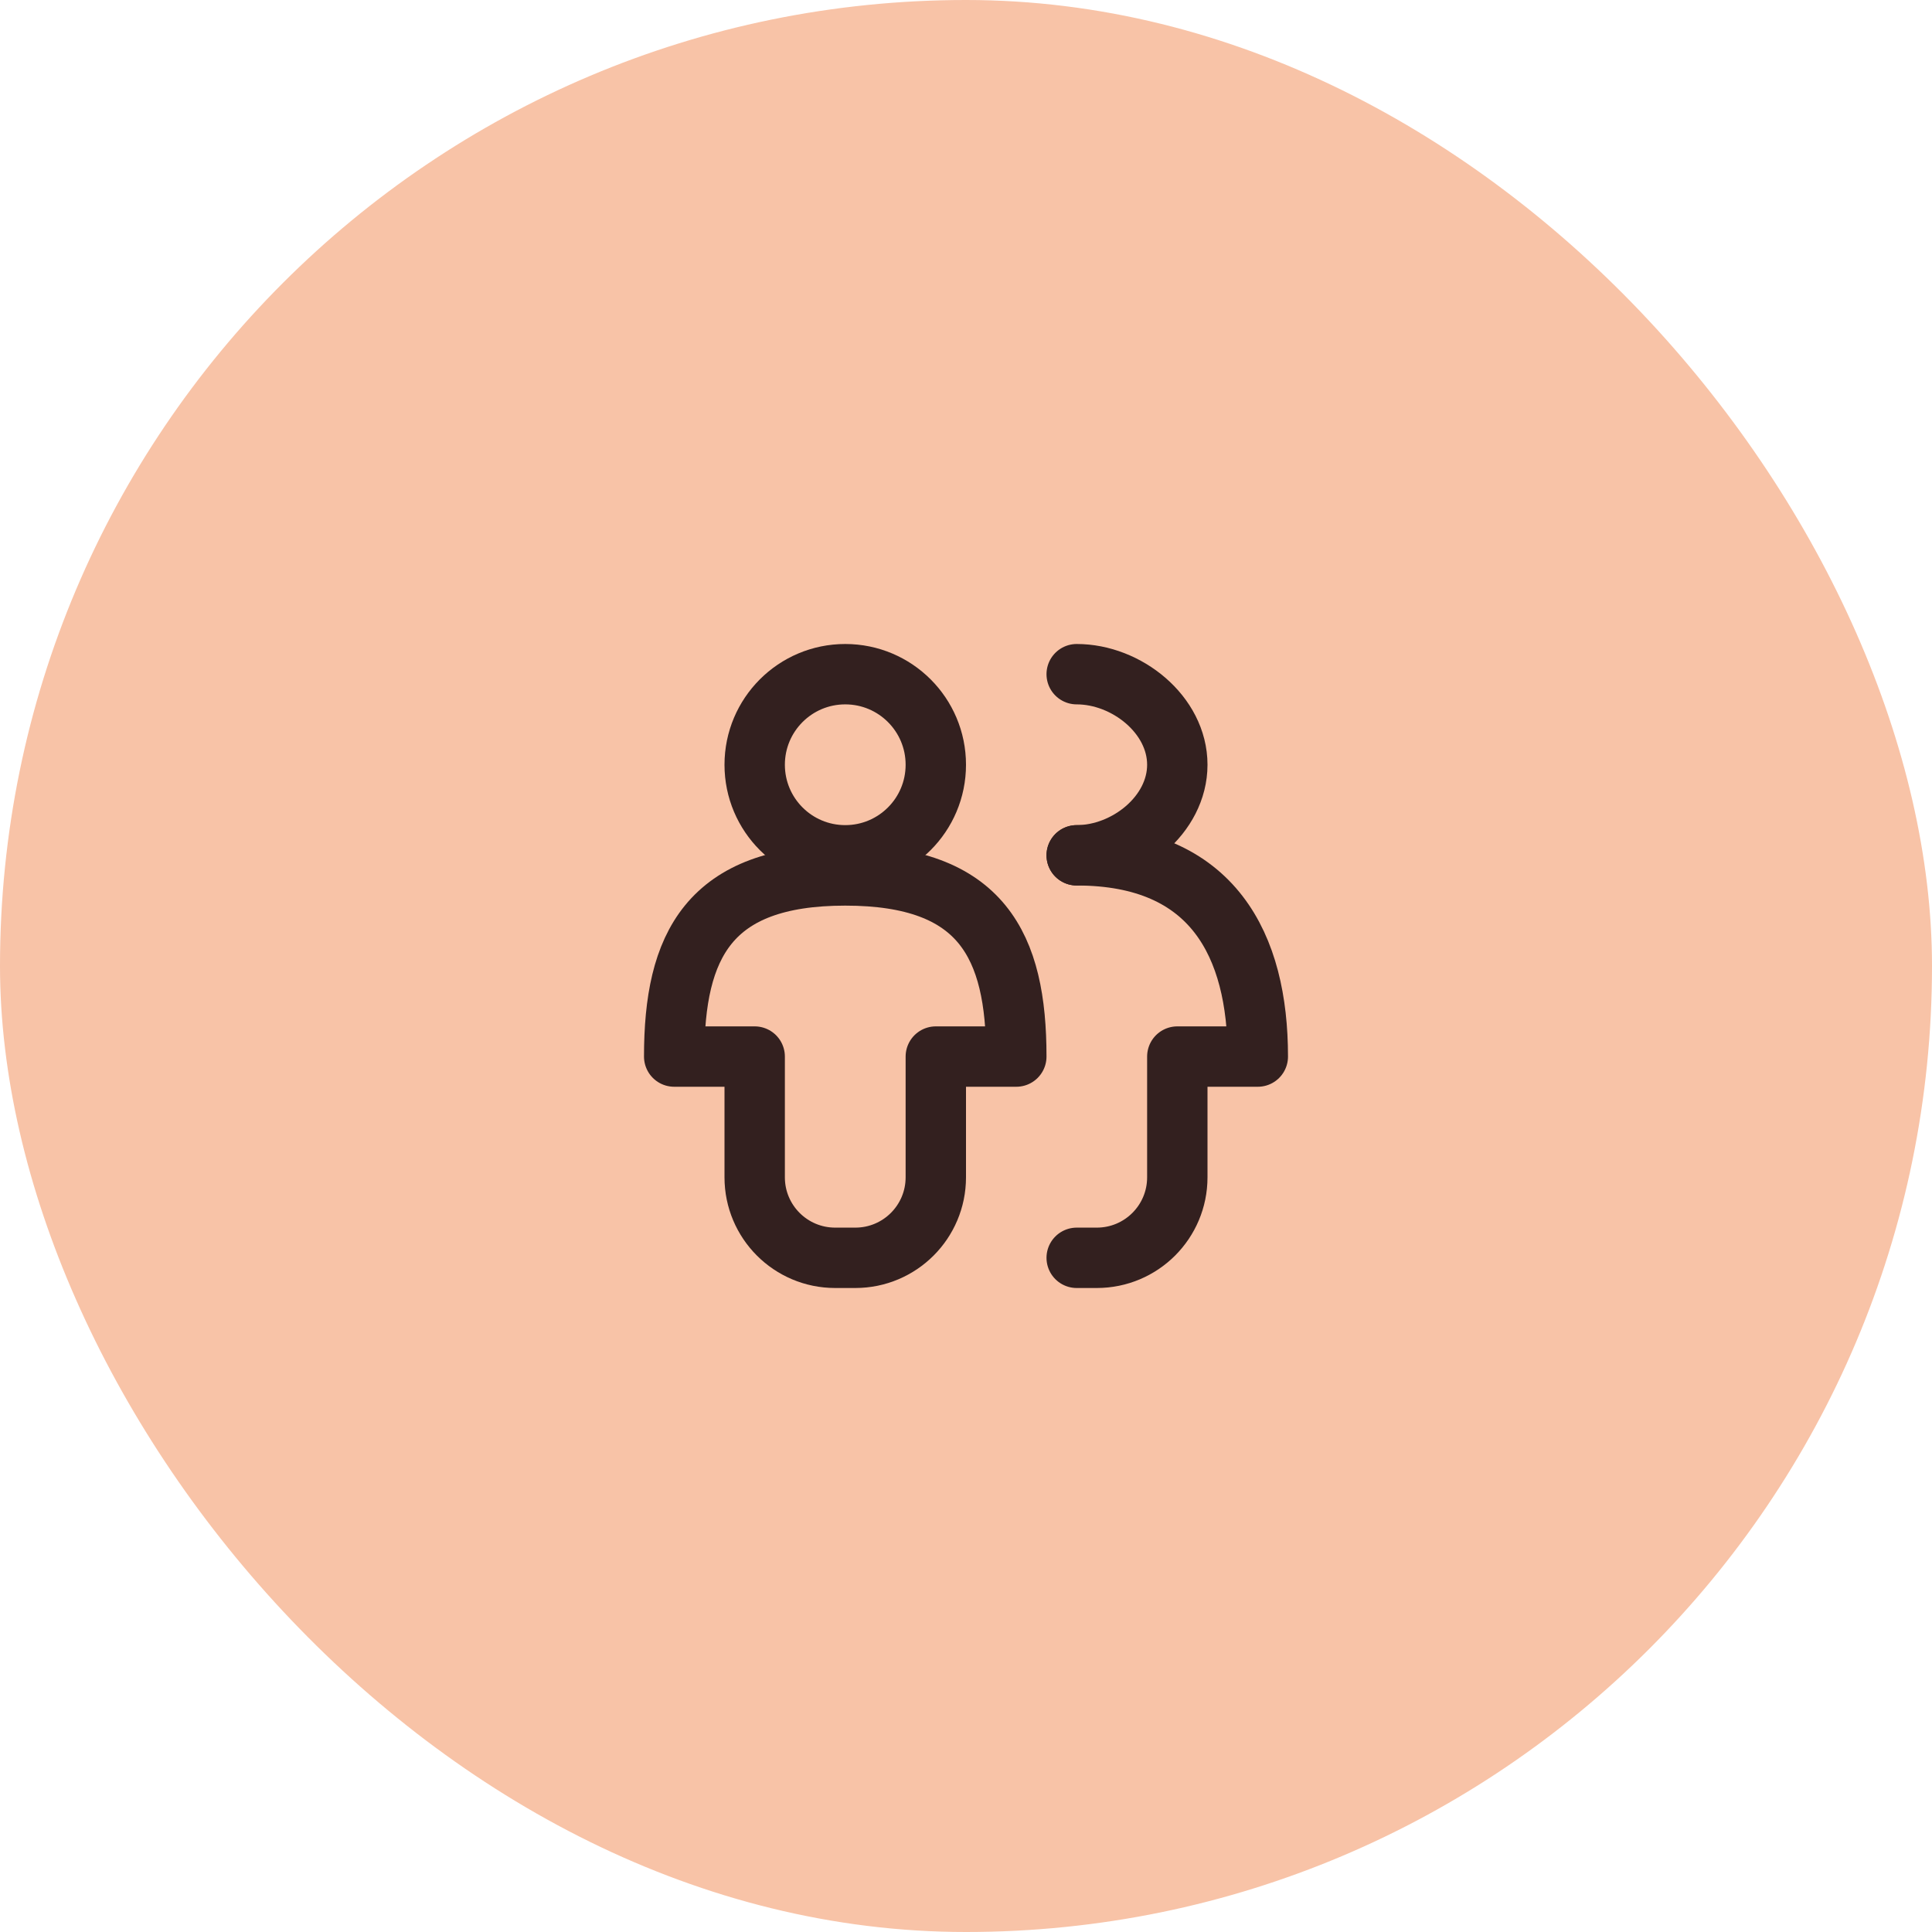
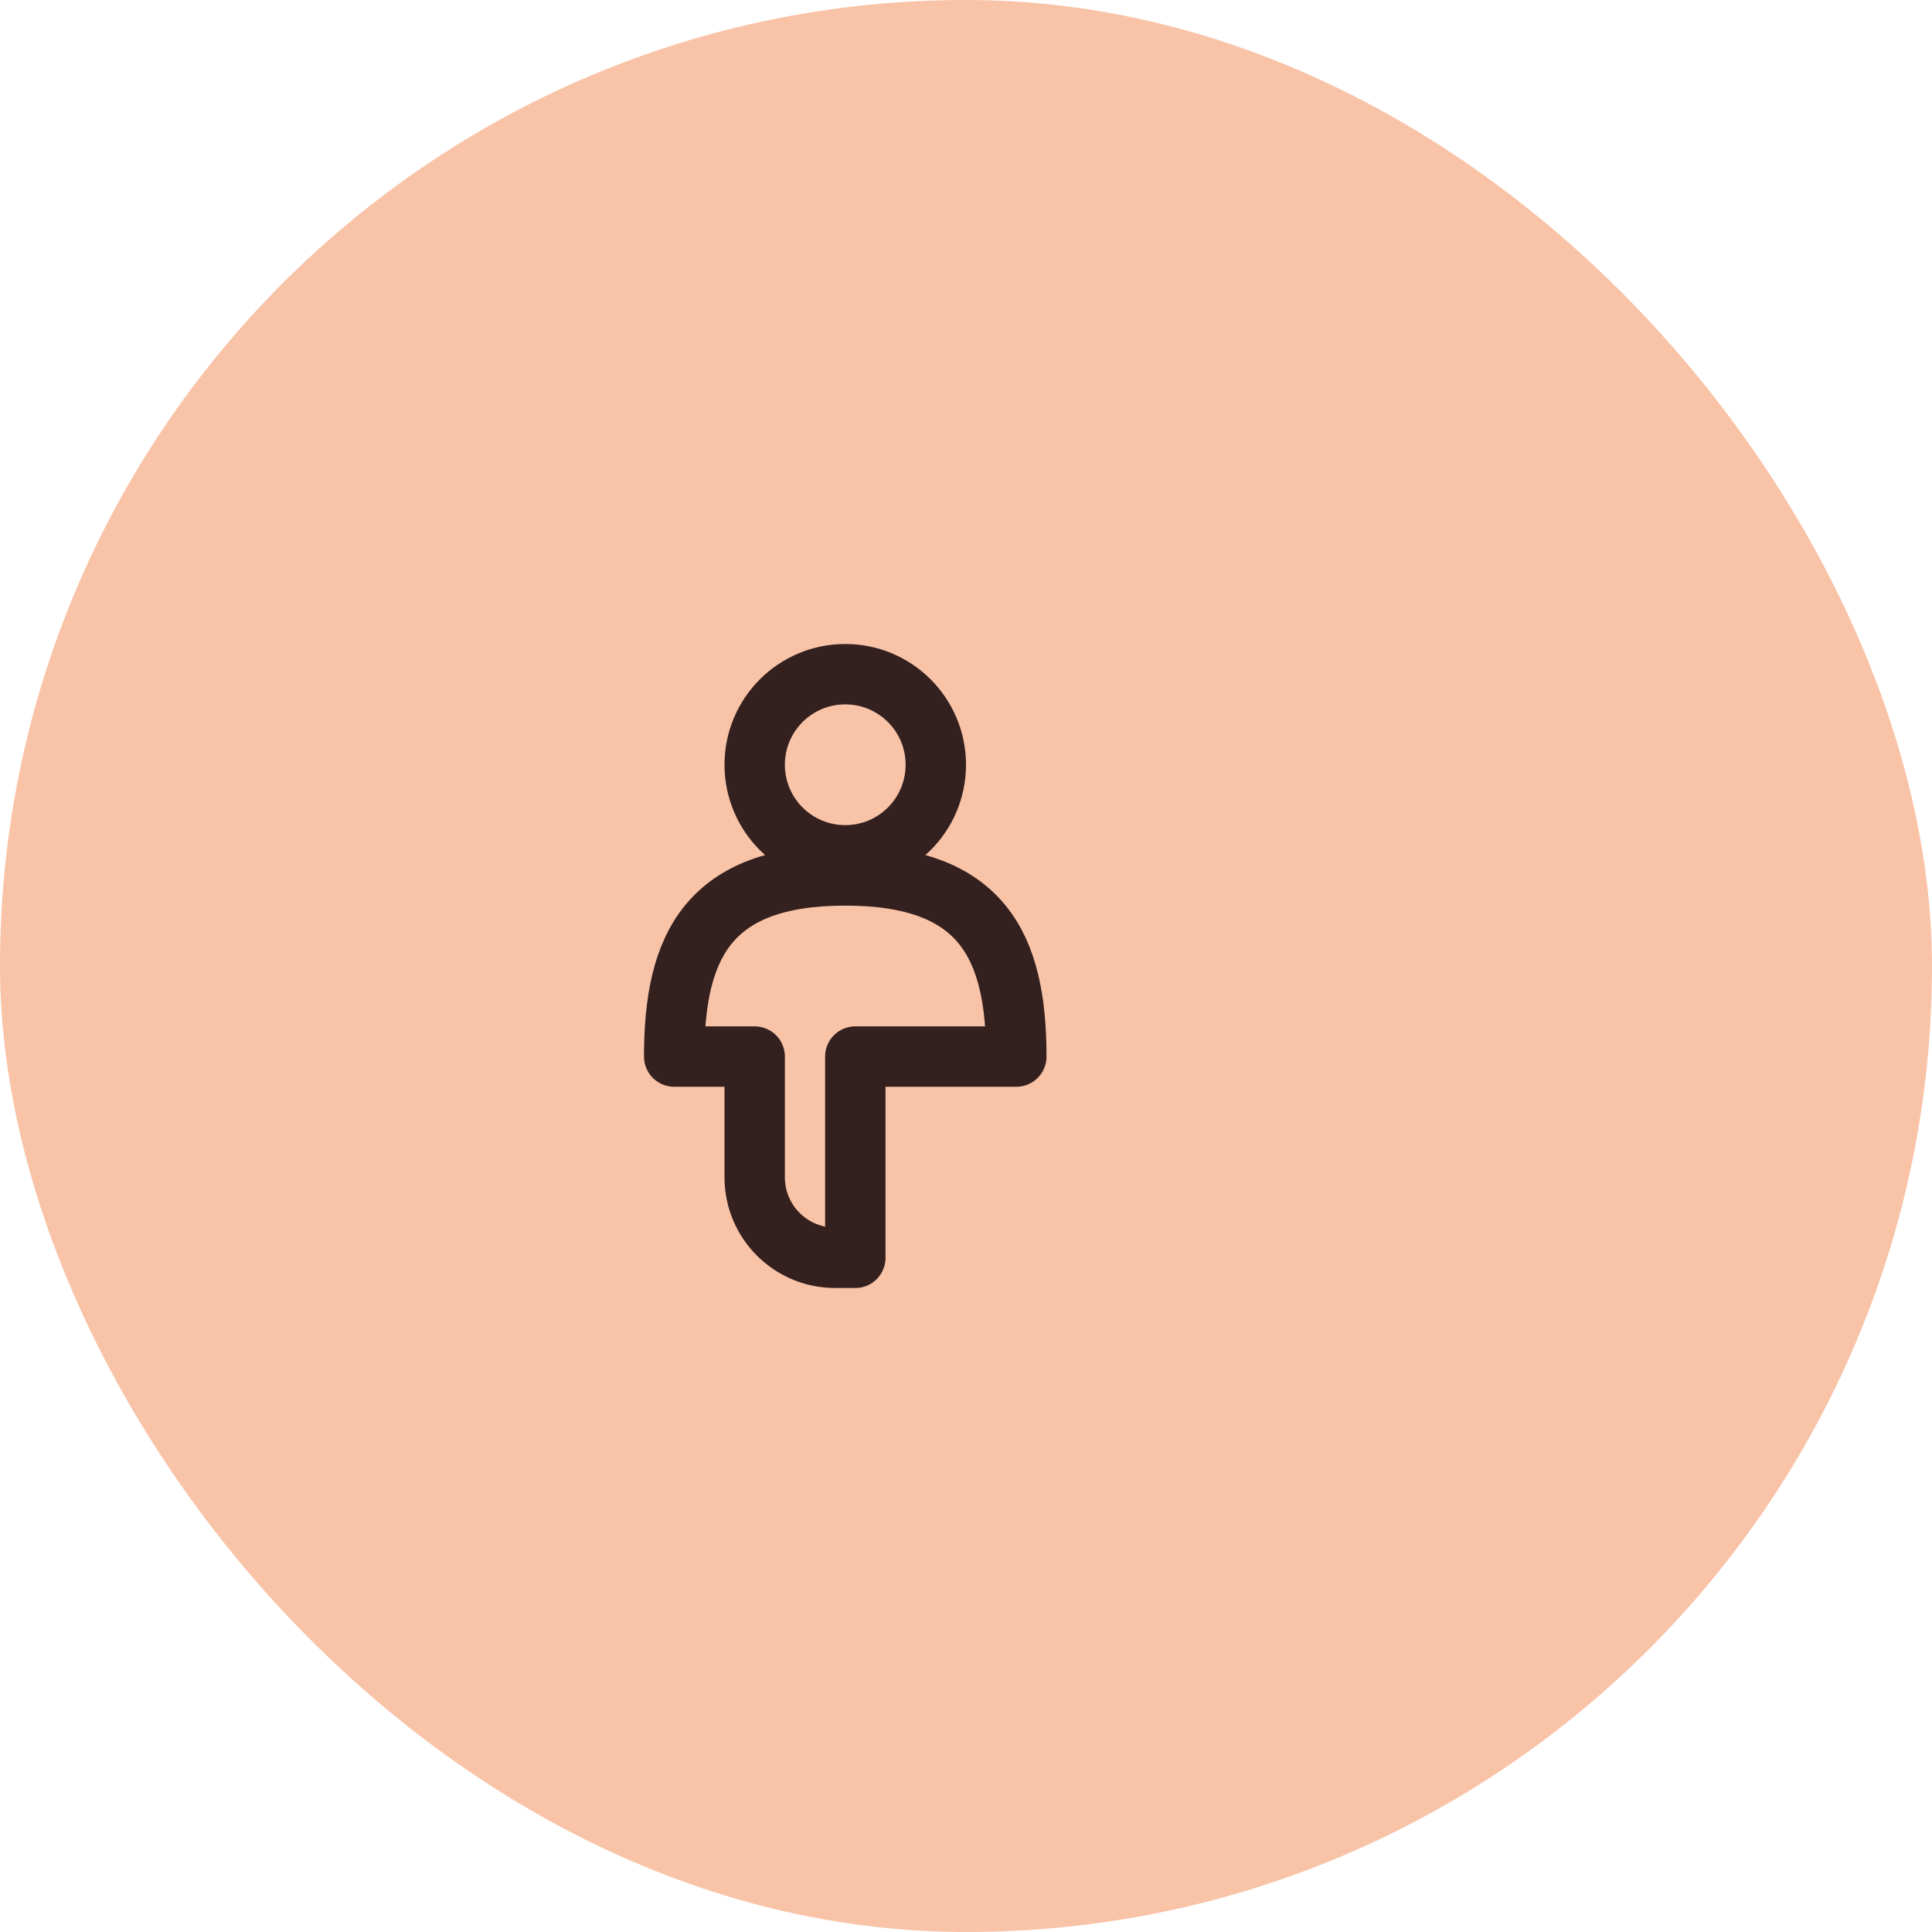
<svg xmlns="http://www.w3.org/2000/svg" width="48" height="48" viewBox="0 0 48 48" fill="none">
  <rect width="48" height="48" rx="24" fill="#F8C3A7" />
  <path d="M23.25 19C23.25 20.243 22.243 21.25 21 21.25C19.757 21.25 18.75 20.243 18.75 19C18.75 17.757 19.757 16.75 21 16.75C22.243 16.75 23.25 17.757 23.25 19Z" stroke="#33201F" stroke-width="1.5" stroke-linecap="round" stroke-linejoin="round" />
-   <path d="M26.75 21.25C27.993 21.25 29.25 20.243 29.25 19C29.25 17.757 27.993 16.75 26.75 16.75" stroke="#33201F" stroke-width="1.5" stroke-linecap="round" stroke-linejoin="round" />
-   <path d="M21 21.75C17.6 21.75 16.75 23.5 16.75 26.25H18.75V29.25C18.75 30.355 19.645 31.25 20.75 31.25H21.25C22.355 31.25 23.25 30.355 23.25 29.25V26.25H25.25C25.25 23.5 24.4 21.75 21 21.75Z" stroke="#33201F" stroke-width="1.5" stroke-linecap="round" stroke-linejoin="round" />
-   <path d="M26.75 21.25C30.15 21.25 31.25 23.5 31.25 26.25H29.25V29.25C29.25 30.355 28.355 31.25 27.25 31.25H26.75" stroke="#33201F" stroke-width="1.5" stroke-linecap="round" stroke-linejoin="round" />
+   <path d="M21 21.75C17.6 21.75 16.75 23.5 16.75 26.25H18.75V29.25C18.75 30.355 19.645 31.25 20.75 31.25H21.25V26.25H25.25C25.25 23.5 24.4 21.75 21 21.75Z" stroke="#33201F" stroke-width="1.5" stroke-linecap="round" stroke-linejoin="round" />
</svg>